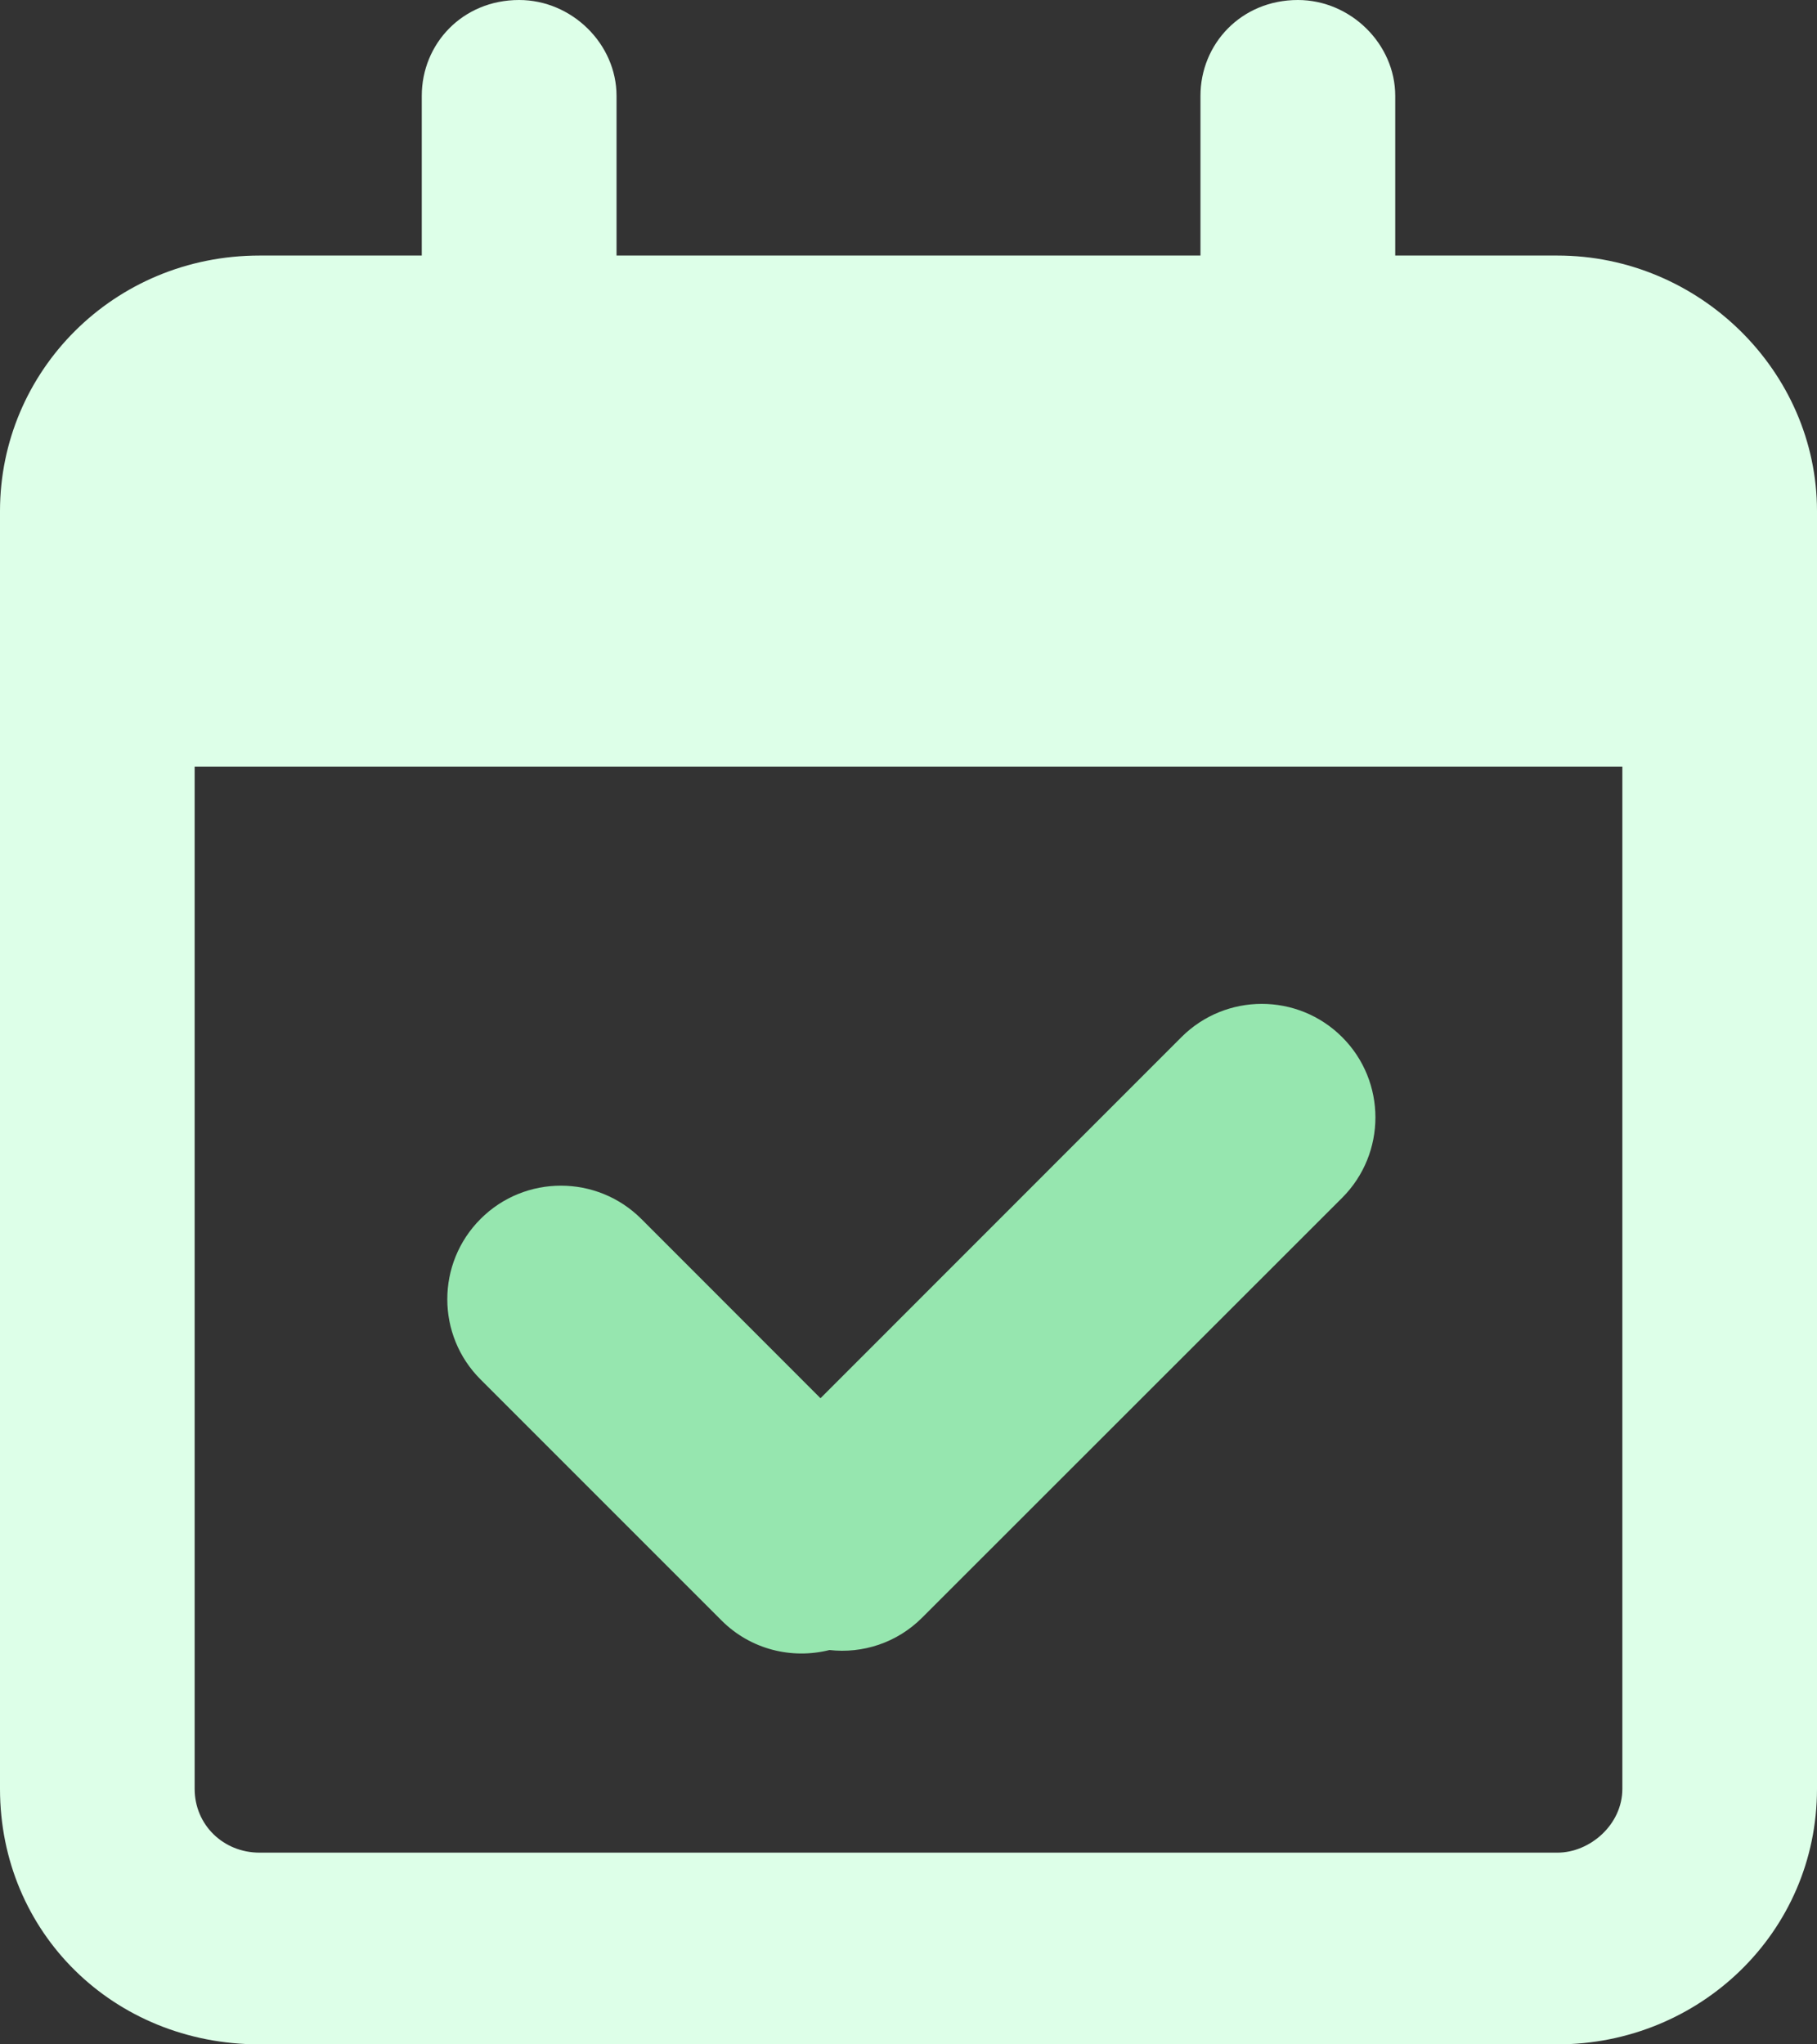
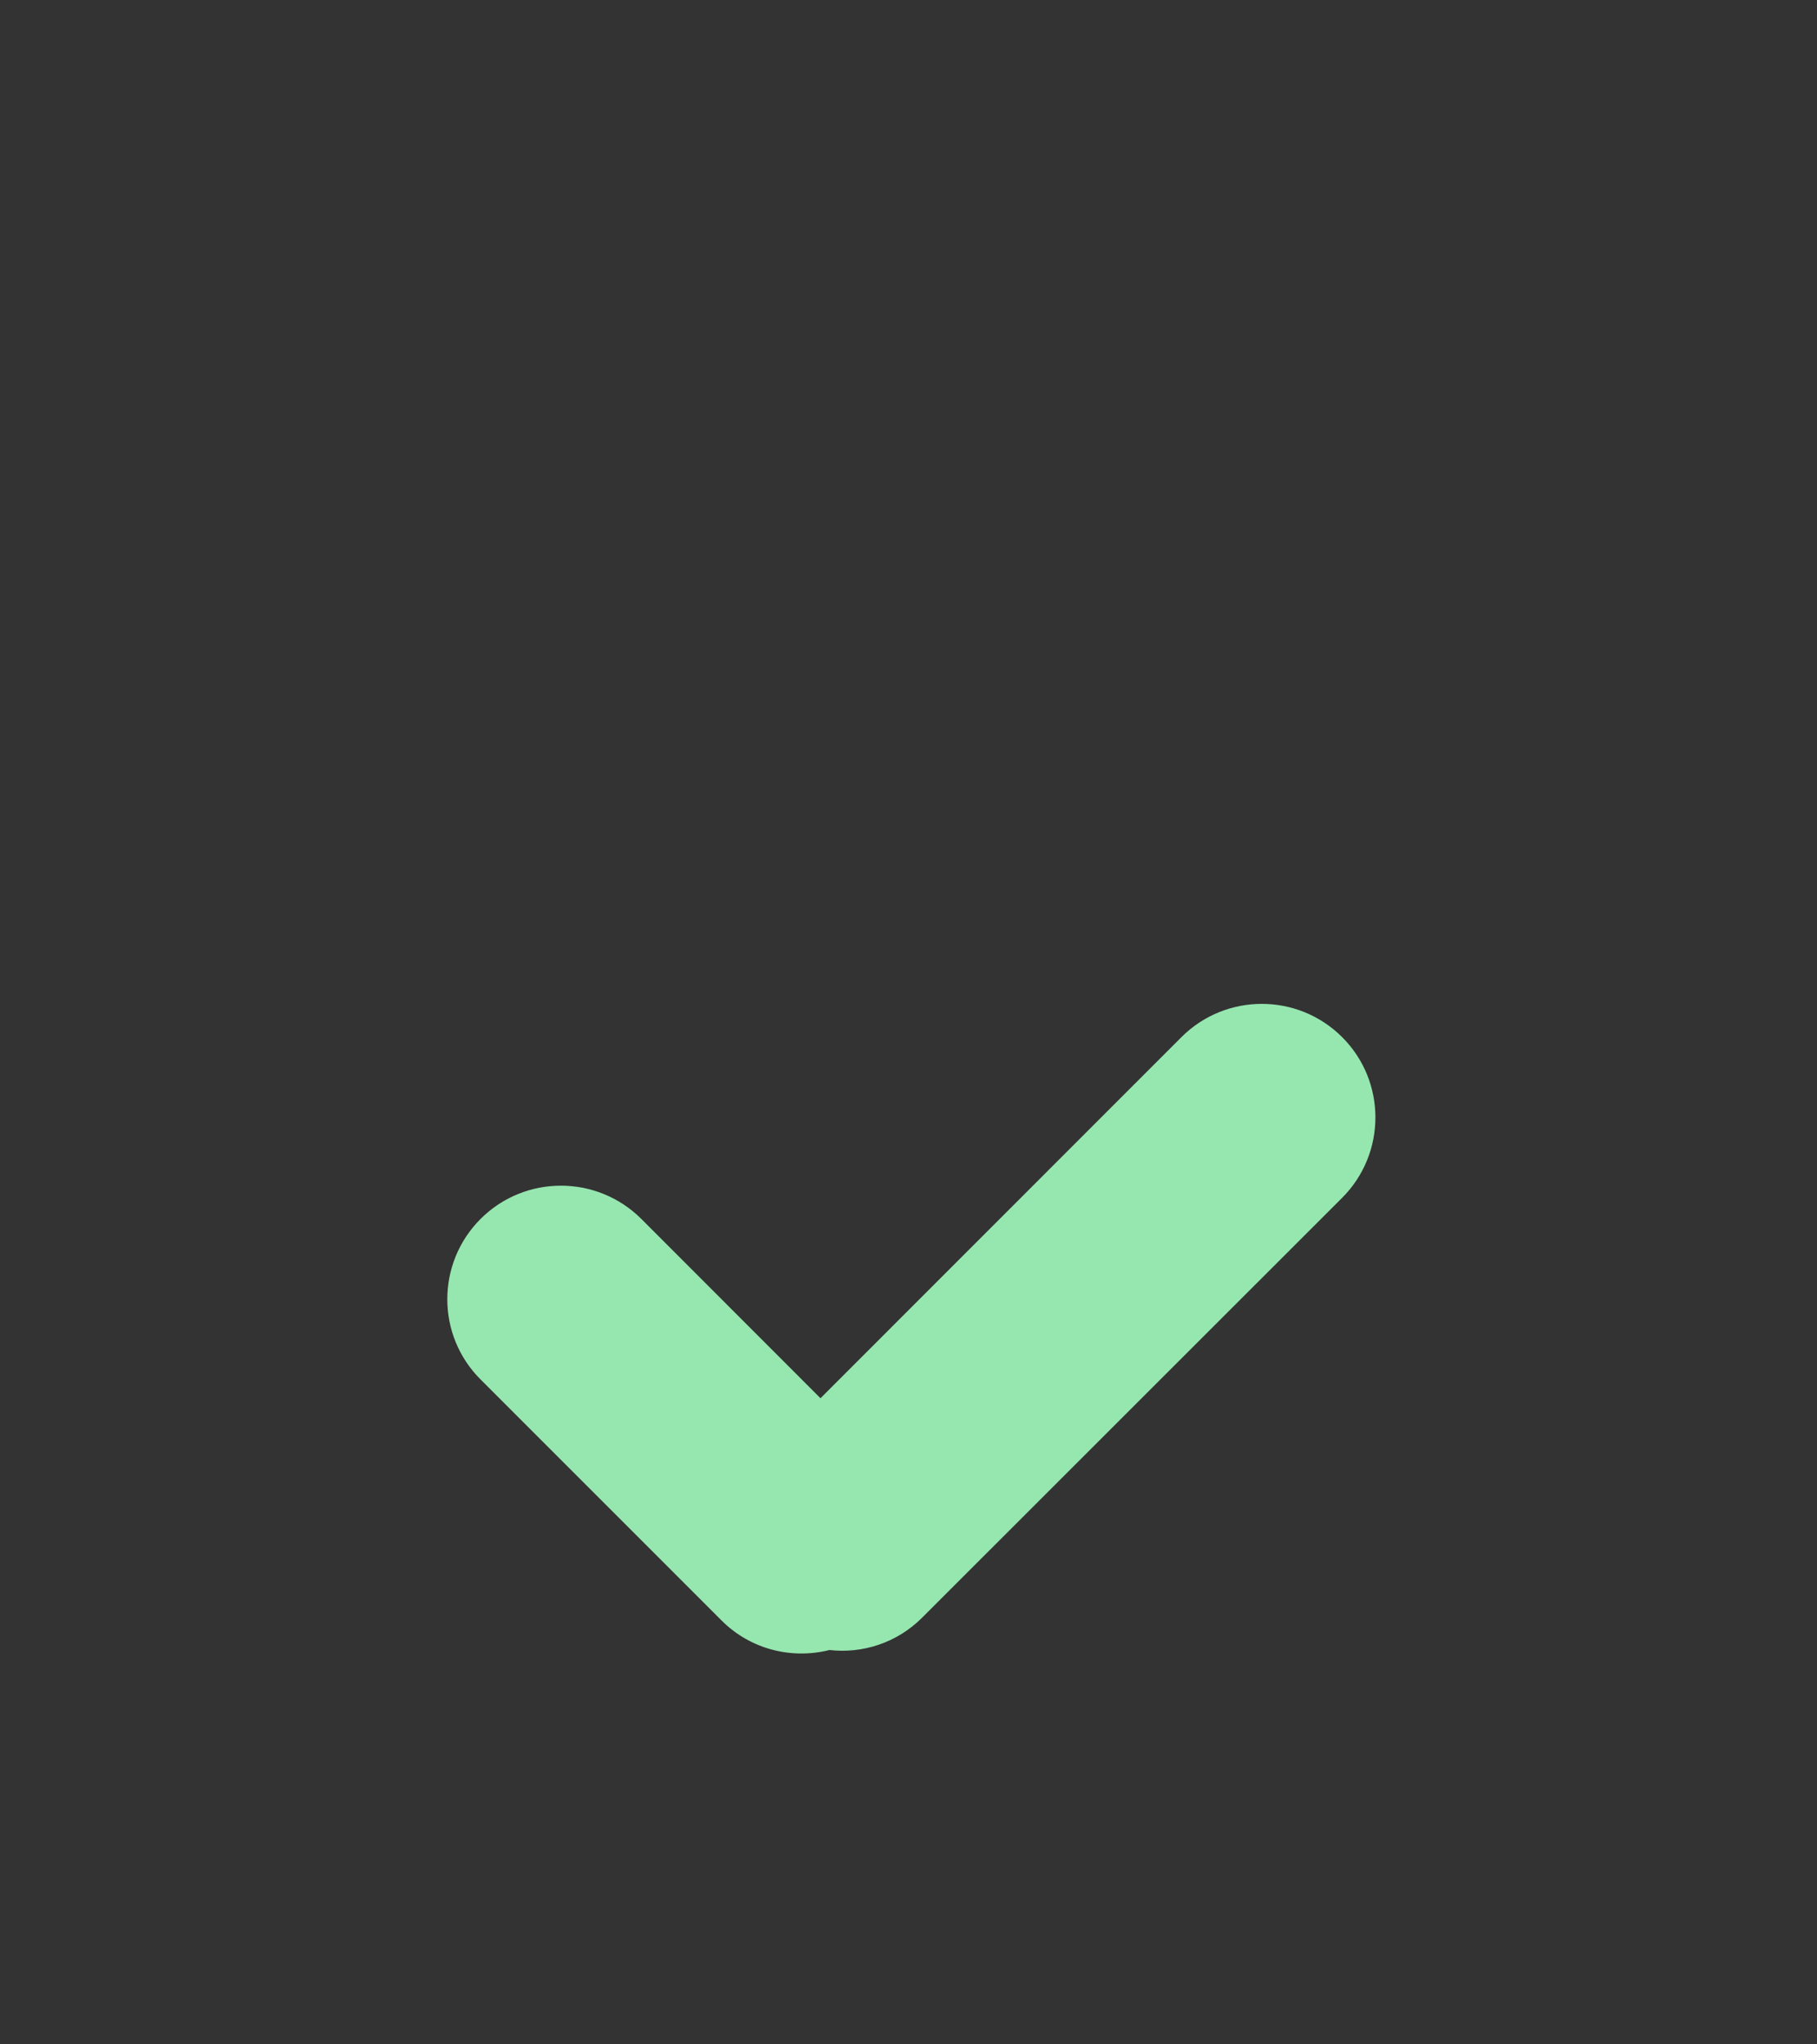
<svg xmlns="http://www.w3.org/2000/svg" width="16" height="18" viewBox="0 0 16 18" fill="none">
  <rect x="0" y="0" width="16" height="18" fill="#333333" stroke="none" />
-   <path d="M11.429 0C11.893 7.73067e-05 12.286 0.387 12.286 0.844V2.25H13.714C14.964 2.25 16 3.27 16 4.5V15.75C16 17.016 14.964 18 13.714 18H2.286C1 18 0 17.016 0 15.75V4.5C0 3.27 1 2.25 2.286 2.25H3.714V0.844C3.714 0.387 4.071 7.20321e-05 4.571 0C5.036 0 5.429 0.387 5.429 0.844V2.25H10.571V0.844C10.571 0.387 10.929 0 11.429 0ZM1.714 15.75C1.714 16.066 1.965 16.312 2.286 16.312H13.714C14 16.312 14.286 16.066 14.286 15.75V6.75H1.714V15.75Z" fill="#DDFFE8" />
  <path d="M10.403 9.132C10.794 8.741 11.428 8.741 11.819 9.132C12.209 9.522 12.209 10.155 11.819 10.546L8.121 14.242C7.898 14.466 7.595 14.561 7.304 14.528C6.974 14.611 6.611 14.525 6.354 14.268L4.232 12.146C3.841 11.756 3.841 11.123 4.232 10.732C4.622 10.342 5.256 10.342 5.647 10.732L7.225 12.311L10.403 9.132Z" fill="#96E6AF" />
</svg>